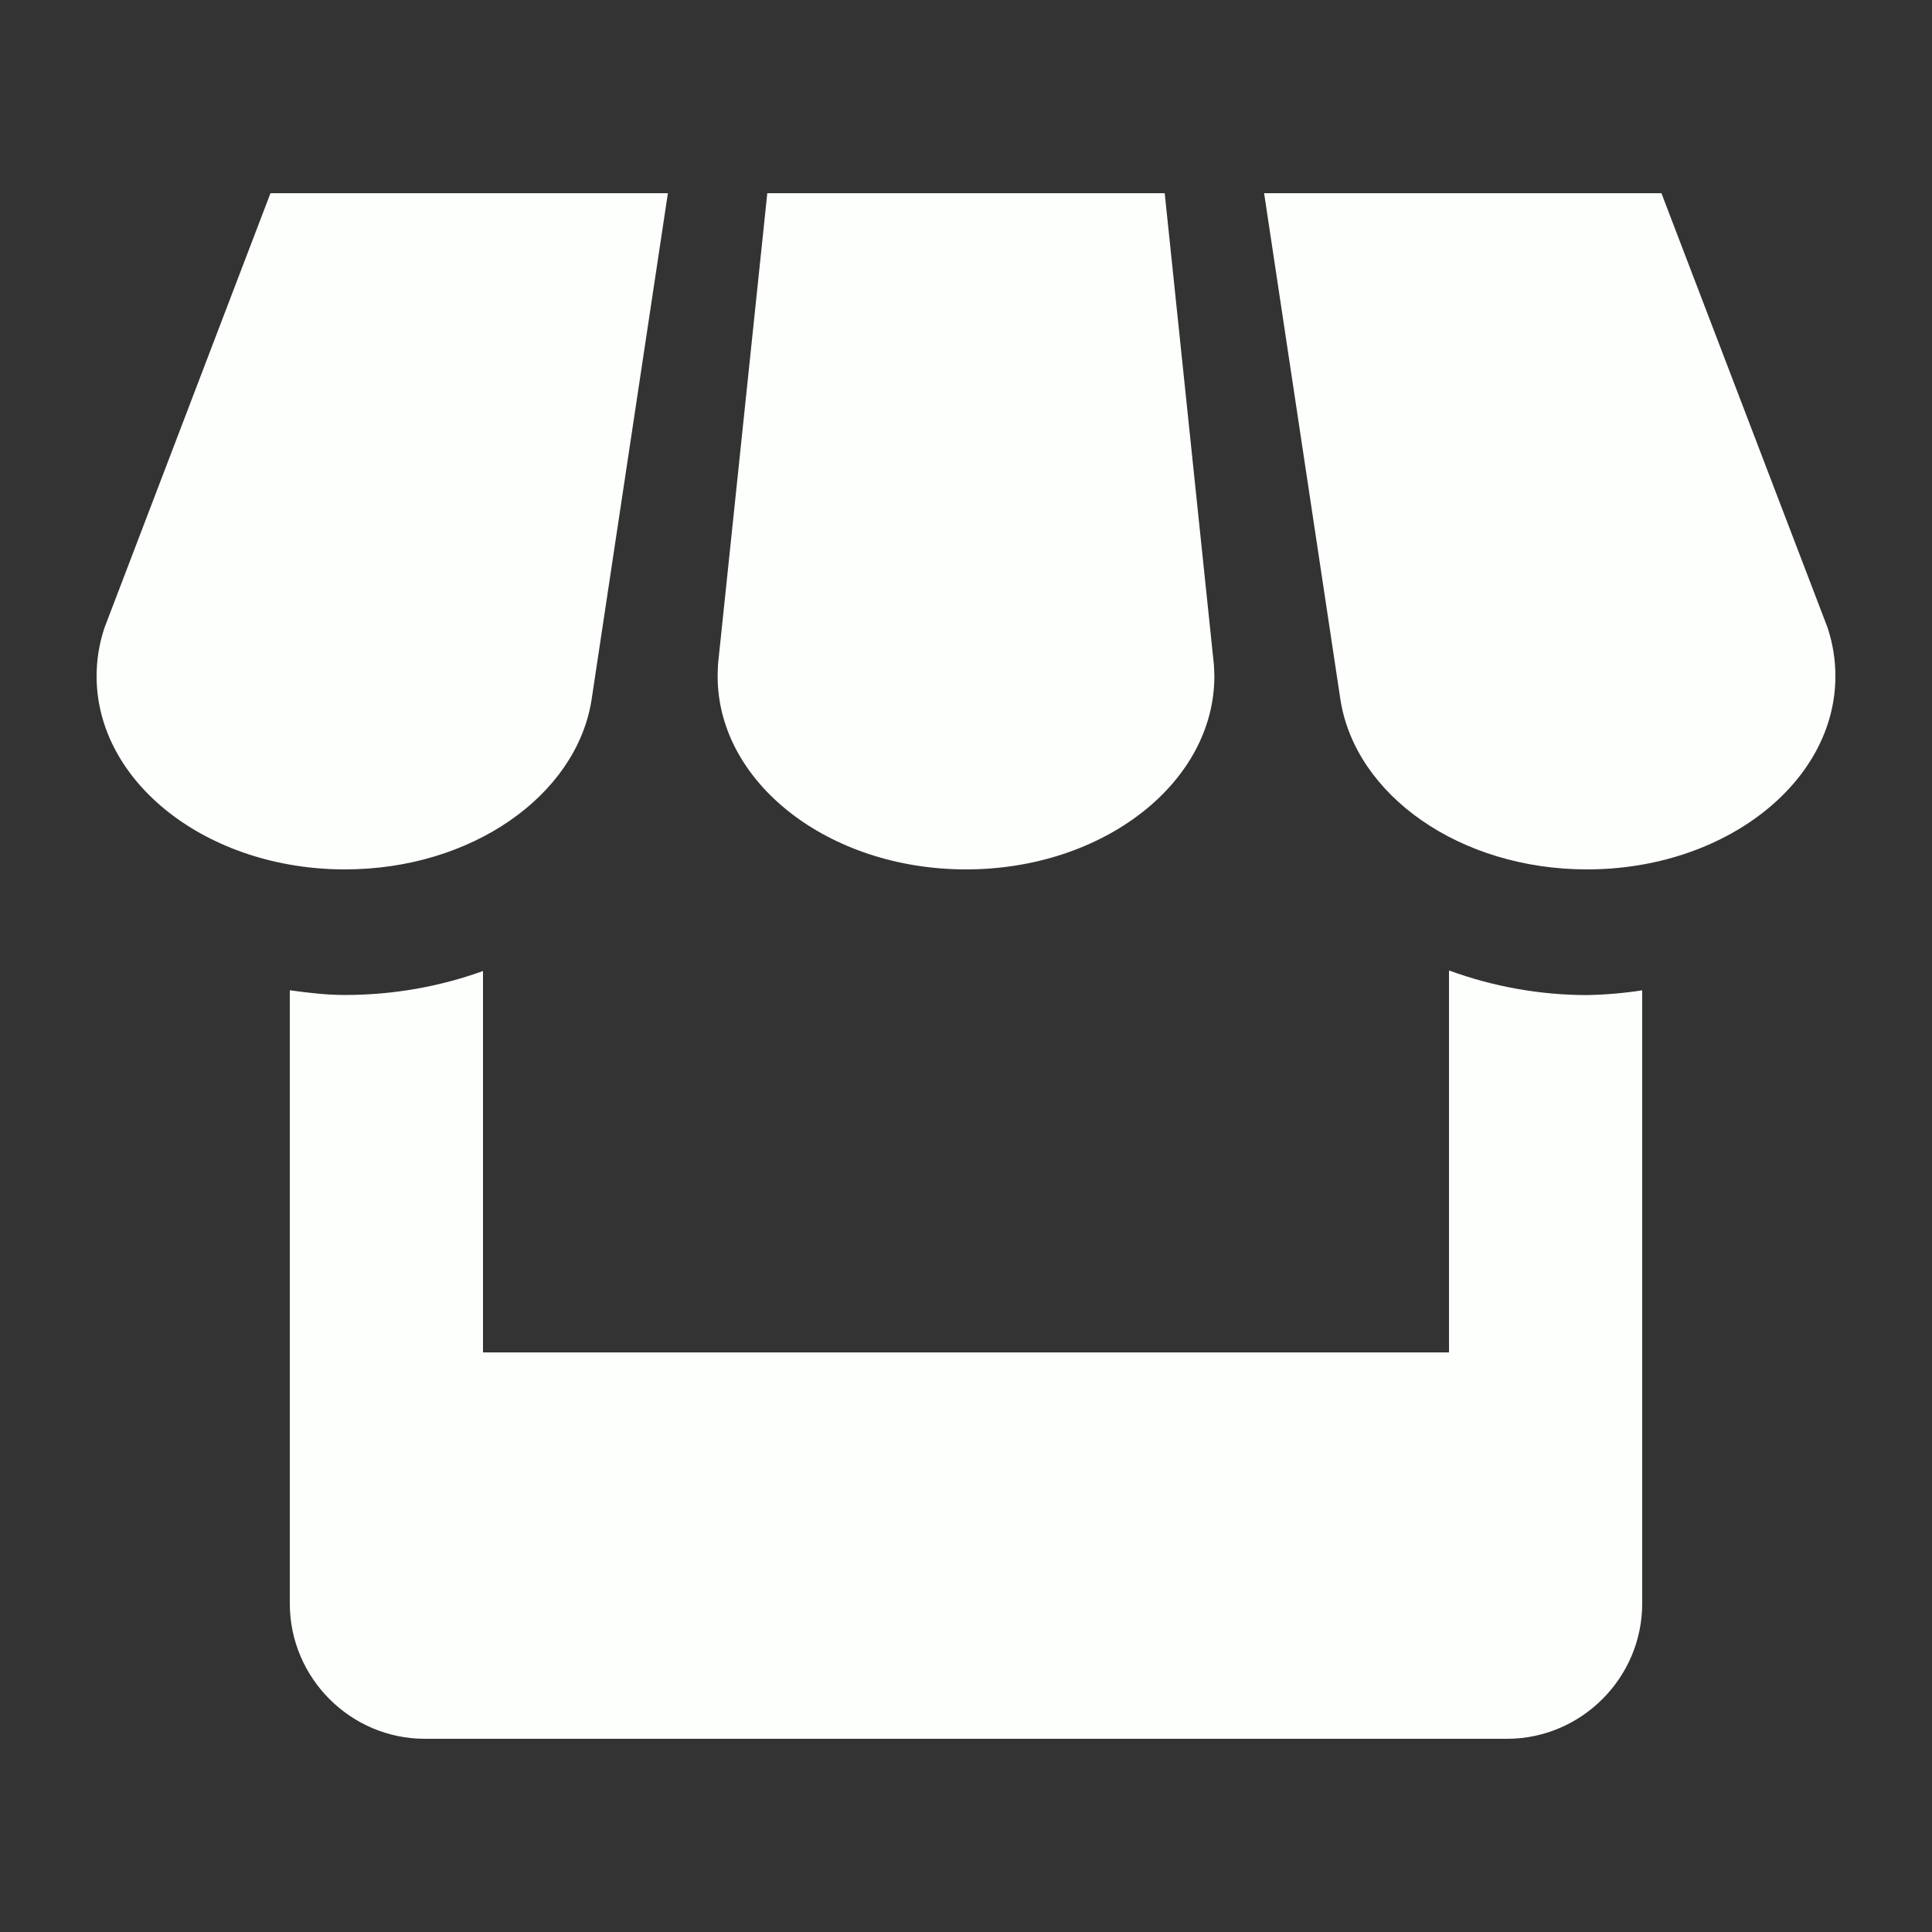
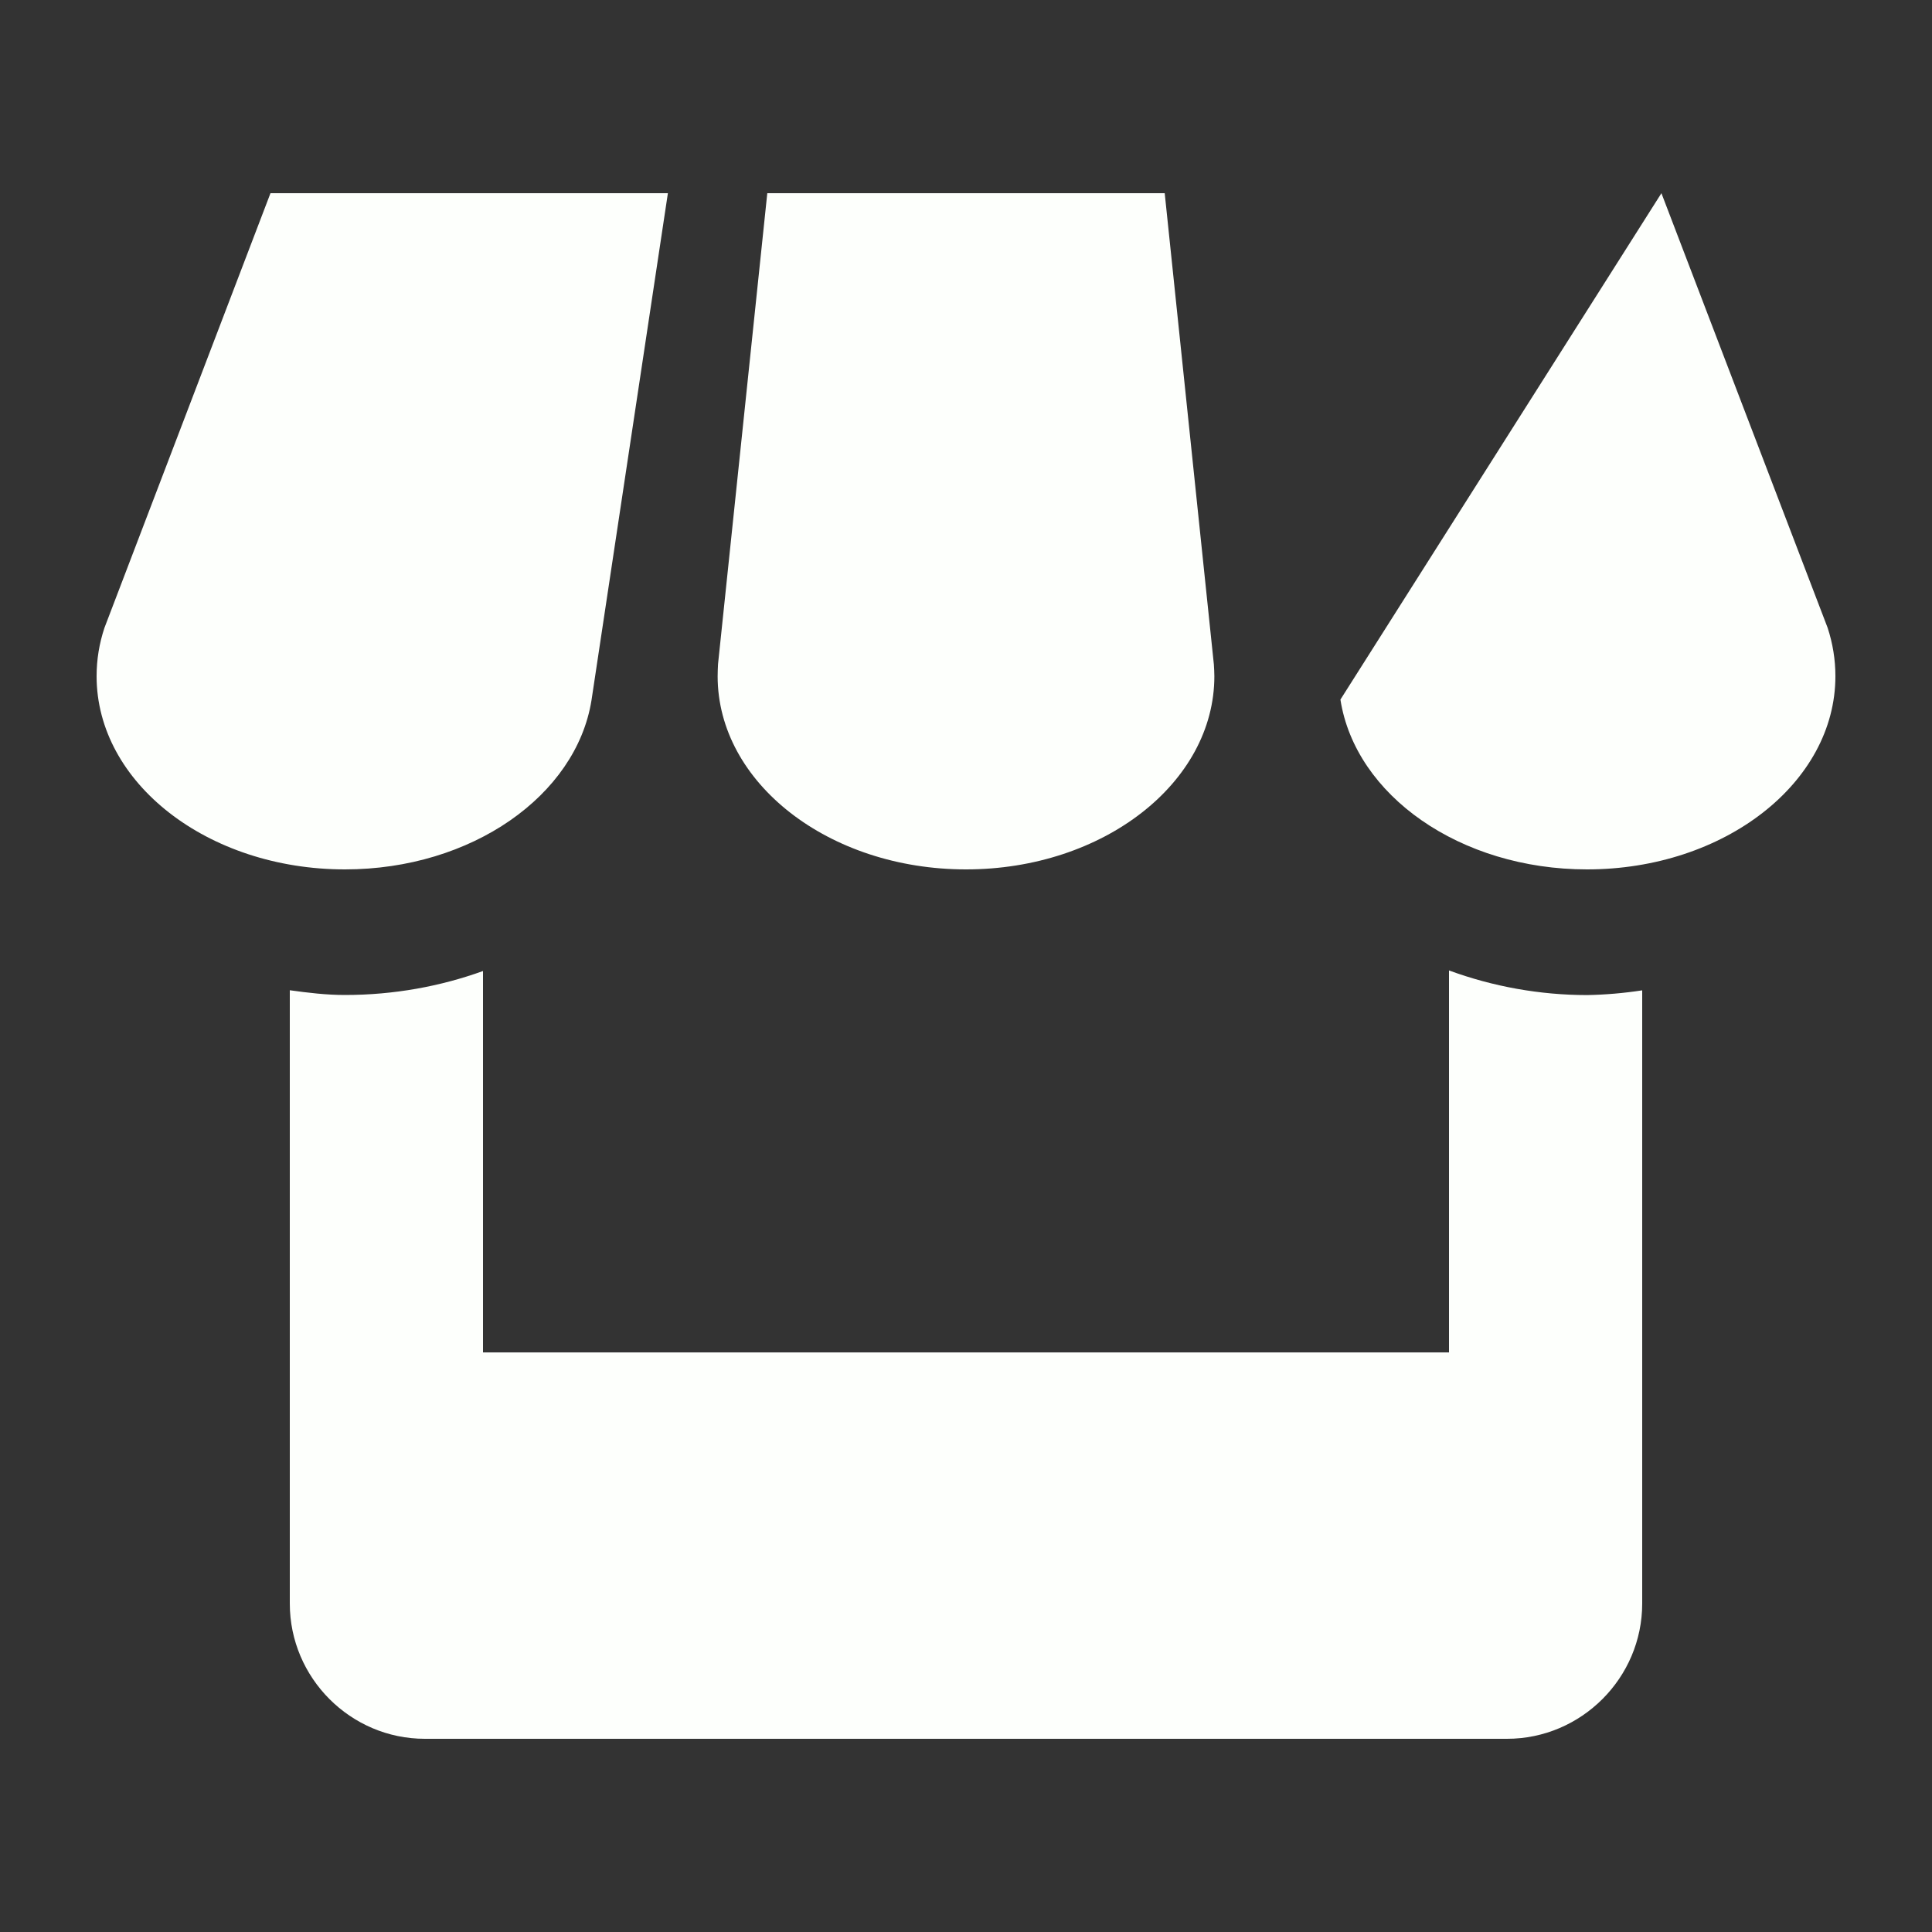
<svg xmlns="http://www.w3.org/2000/svg" width="40" height="40" viewBox="0 0 40 40" fill="none">
  <rect x="0" y="0" width="40" height="40" fill="#333333" stroke="none" />
-   <path d="M12.246 14.5L13.828 4H5.6L2.162 13C2.056 13.32 2 13.652 2 14C2 16.208 4.3 18 7.142 18C9.762 18 11.928 16.472 12.246 14.5ZM20 18C22.84 18 25.142 16.208 25.142 14C25.142 13.918 25.136 13.836 25.132 13.758L24.114 4H15.886L14.866 13.75C14.861 13.833 14.859 13.917 14.858 14C14.858 16.208 17.16 18 20 18ZM30 20.092V28H10V20.104C9.124 20.42 8.16 20.6 7.142 20.6C6.752 20.6 6.374 20.554 6 20.502V33.2C6 34.74 7.258 36 8.796 36H31.2C32.74 36 34 34.738 34 33.2V20.504C33.622 20.562 33.24 20.595 32.858 20.602C31.883 20.601 30.915 20.428 30 20.092ZM37.84 13L34.398 4H26.172L27.752 14.484C28.06 16.464 30.226 18 32.858 18C35.698 18 38 16.208 38 14C38 13.652 37.944 13.32 37.84 13Z" fill="#FDFFFC" />
+   <path d="M12.246 14.5L13.828 4H5.6L2.162 13C2.056 13.32 2 13.652 2 14C2 16.208 4.3 18 7.142 18C9.762 18 11.928 16.472 12.246 14.5ZM20 18C22.84 18 25.142 16.208 25.142 14C25.142 13.918 25.136 13.836 25.132 13.758L24.114 4H15.886L14.866 13.75C14.861 13.833 14.859 13.917 14.858 14C14.858 16.208 17.16 18 20 18ZM30 20.092V28H10V20.104C9.124 20.42 8.16 20.6 7.142 20.6C6.752 20.6 6.374 20.554 6 20.502V33.2C6 34.74 7.258 36 8.796 36H31.2C32.74 36 34 34.738 34 33.2V20.504C33.622 20.562 33.24 20.595 32.858 20.602C31.883 20.601 30.915 20.428 30 20.092ZM37.84 13L34.398 4L27.752 14.484C28.06 16.464 30.226 18 32.858 18C35.698 18 38 16.208 38 14C38 13.652 37.944 13.32 37.84 13Z" fill="#FDFFFC" />
</svg>